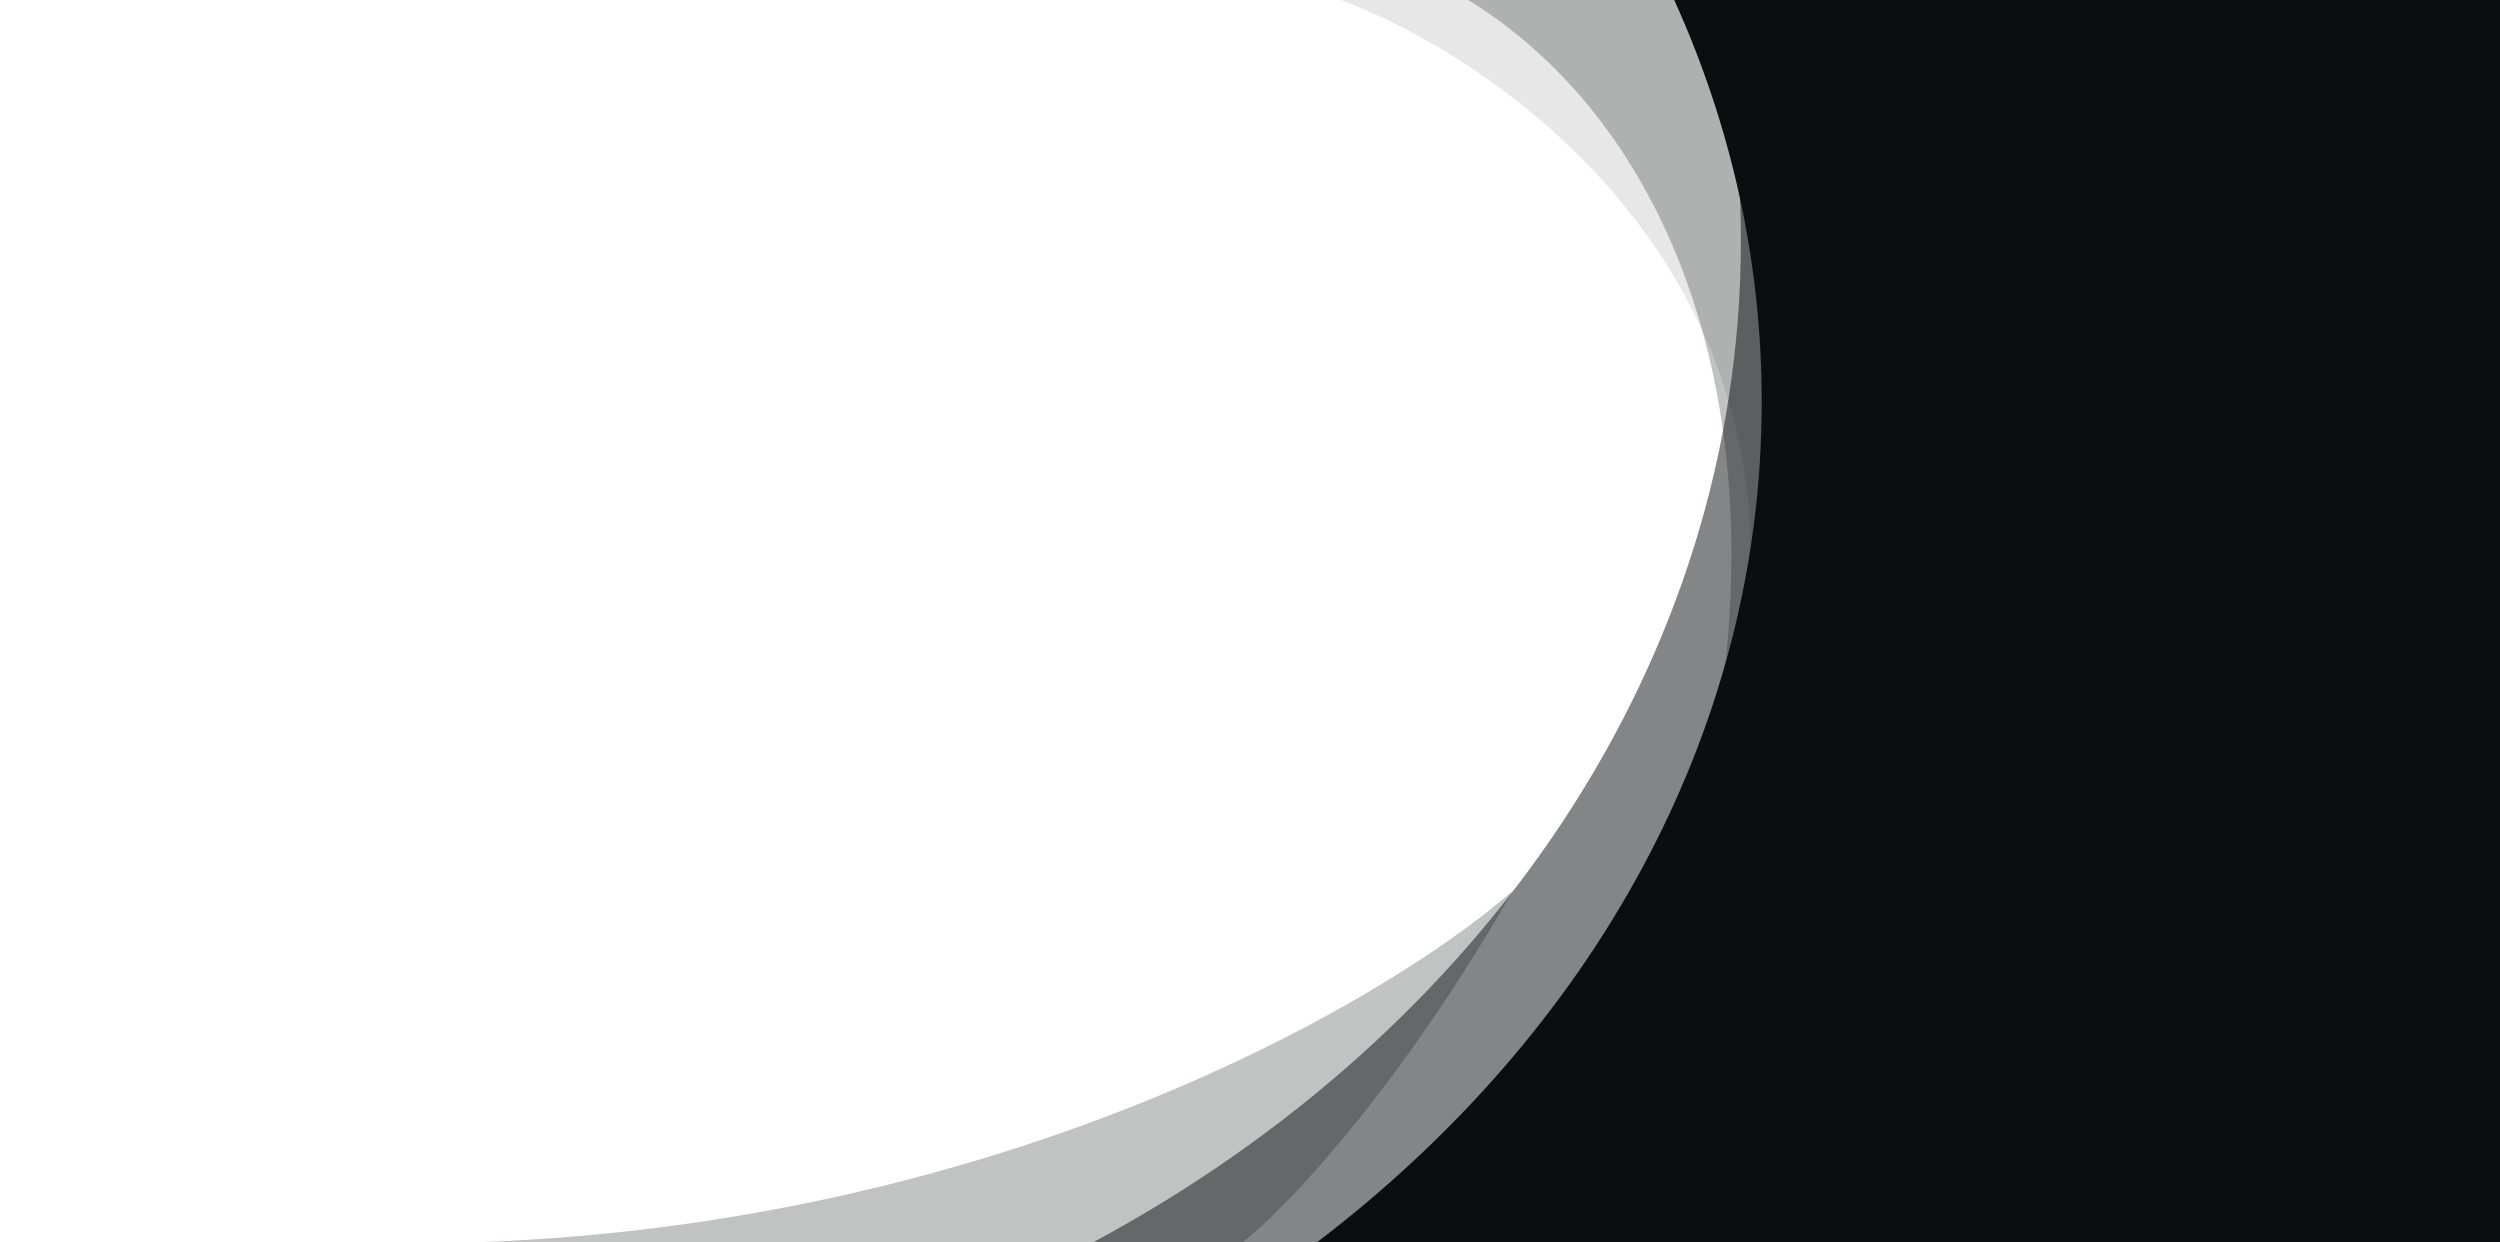
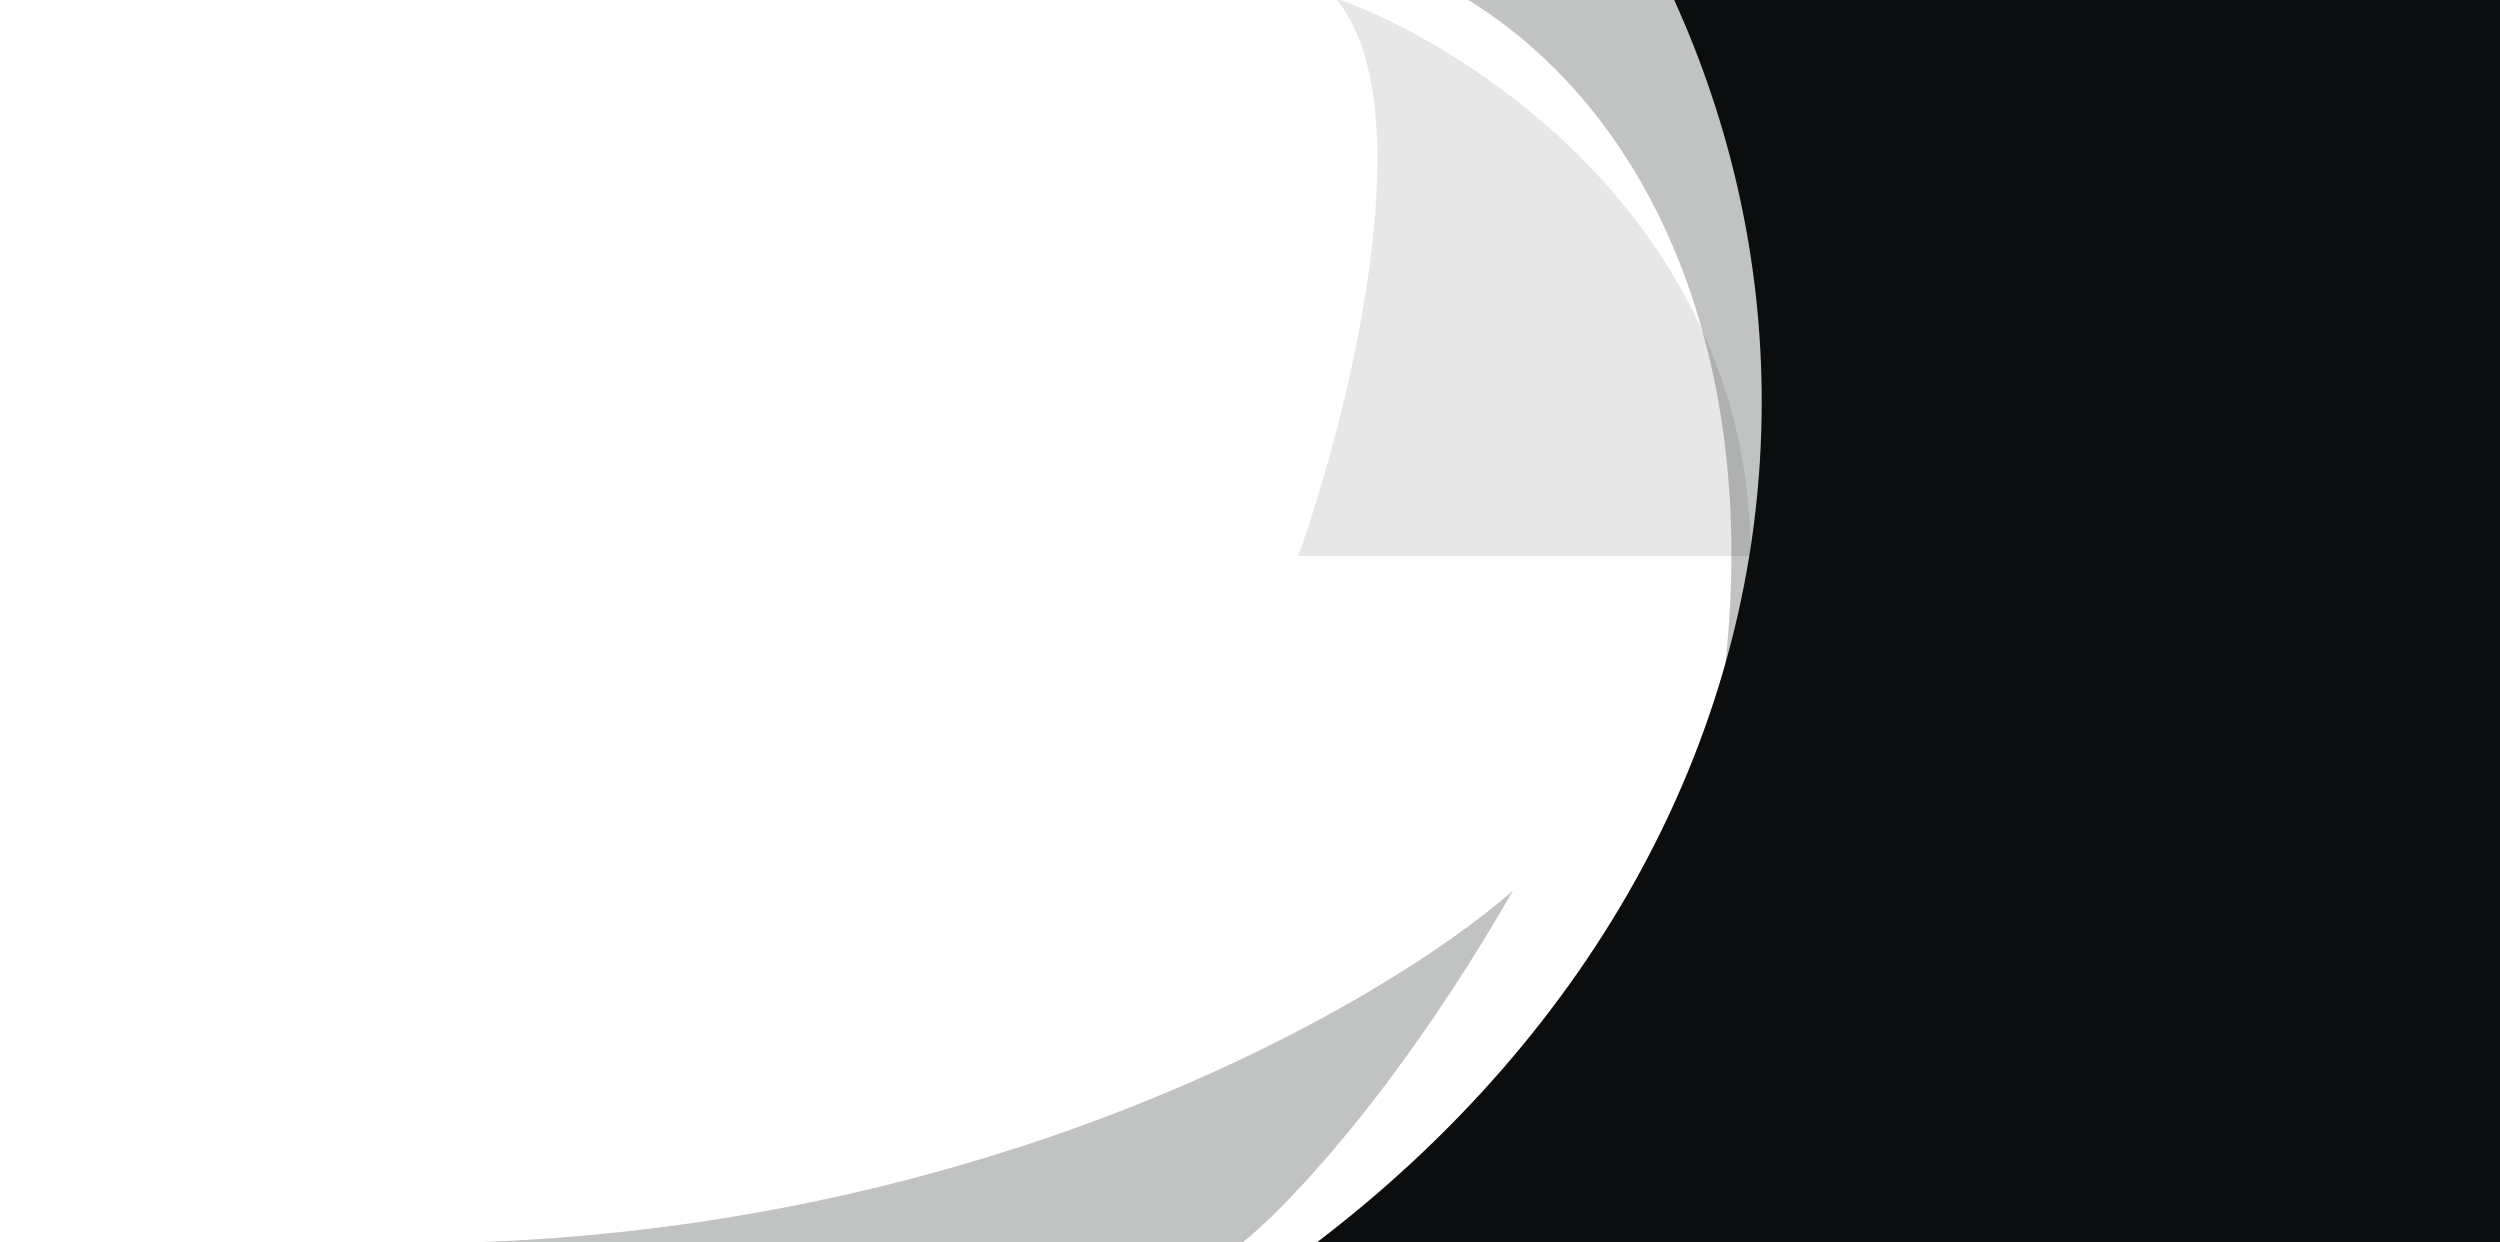
<svg xmlns="http://www.w3.org/2000/svg" width="1920" height="954" fill="none">
  <g clip-path="url(#prefix__clip0_75_23031)" fill="rgba(11,13,15,1)">
    <path d="M1321.57 538C1357.08 287.516 1273.7 89.91 1127-.418L1374.18-6c65.77 100.68-15.89 431.512-52.61 544zM312 955c432.242 0 746.77-180.667 850-271-90.34 157.09-176.766 246.121-208.688 271H312z" fill="rgba(11,13,15,1)" fill-opacity=".25" />
-     <path d="M1344.5 427c0-252.4-212.67-390.833-319-428.5H1373c70 82.4 10.17 320-28.5 428.5z" fill="rgba(11,13,15,1)" fill-opacity=".1" />
-     <path fill-rule="evenodd" clip-rule="evenodd" d="M839.644 954C1138.37 793.549 1337 508.902 1337 184.5c0-63.218-7.54-124.926-21.9-184.5H1920v954H839.644zm0 0C676.842 1041.44 484.311 1092 278 1092c-584.87 0-1059-406.302-1059-907.5S-306.87-723 278-723c511.098 0 937.63 310.269 1037.1 723H0v954h839.644z" fill="rgba(11,13,15,1)" fill-opacity=".5" />
+     <path d="M1344.5 427c0-252.4-212.67-390.833-319-428.5c70 82.4 10.17 320-28.5 428.5z" fill="rgba(11,13,15,1)" fill-opacity=".1" />
    <path fill-rule="evenodd" clip-rule="evenodd" d="M1011.55 954C1221.42 793.95 1353 564.007 1353 308.5c0-108.584-23.76-212.552-67.2-308.5H1920v954h-908.45zm0 0c-187.291 142.83-436.933 230-711.05 230C-280.78 1184-752 792.025-752 308.5S-280.78-567 300.5-567c450.743 0 835.31 235.692 985.3 567H0v954h1011.55z" />
  </g>
  <defs>
    <clipPath id="prefix__clip0_75_23031">
      <path fill="#fff" d="M0 0h1920v954H0z" />
    </clipPath>
  </defs>
</svg>